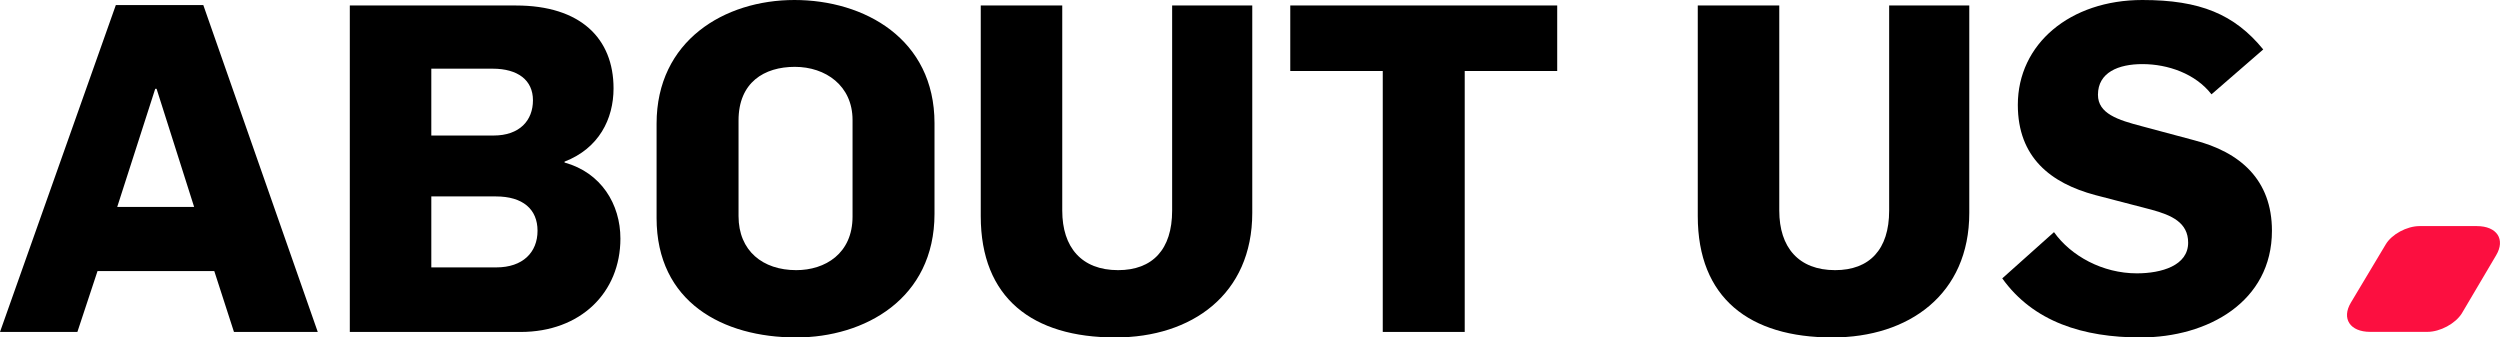
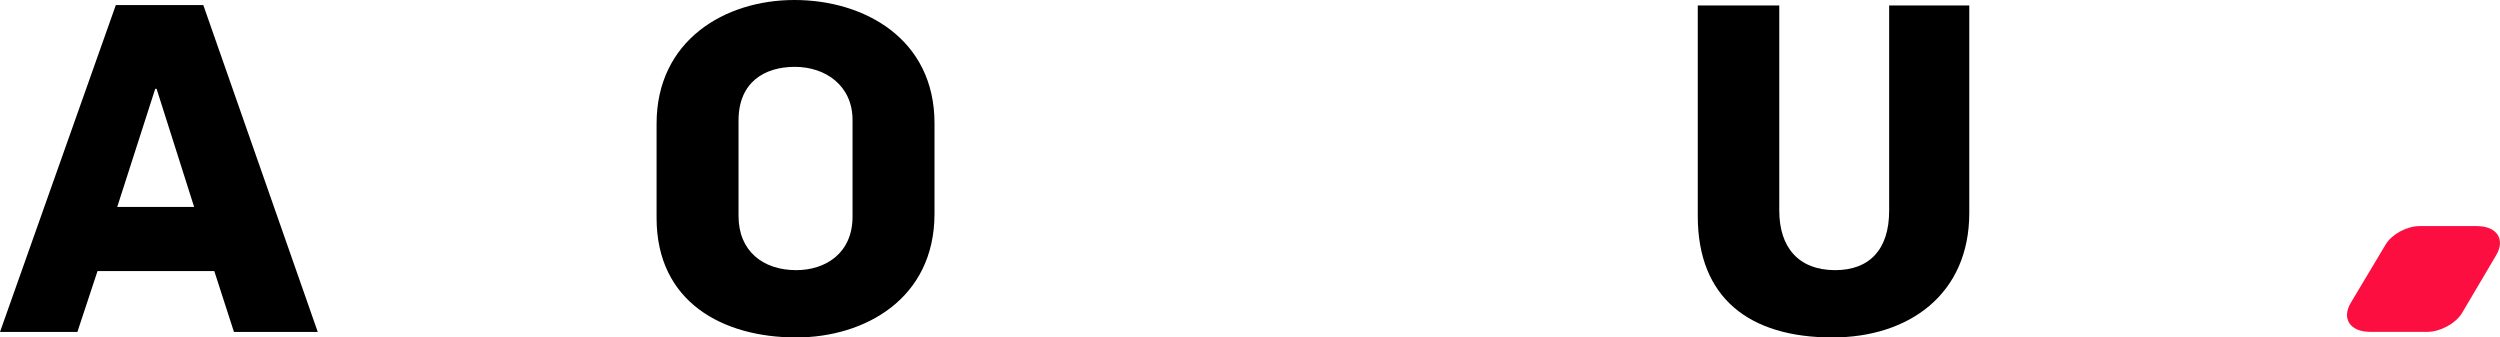
<svg xmlns="http://www.w3.org/2000/svg" id="Laag_2" viewBox="0 0 546.01 73.7">
  <defs>
    <style>.cls-1,.cls-2{stroke-width:0px;}.cls-2{fill:#fc0f40;}</style>
  </defs>
  <g id="Laag_1-2">
    <path class="cls-1" d="M25.3,1.1h19.1l25,71.4h-18.3l-4.3-13.3h-25.5l-4.4,13.3H0L25.3,1.1ZM42.4,45.2l-8.2-25.8h-.3l-8.3,25.8h16.8Z" />
-     <path class="cls-1" d="M76.4,1.2h36.3c14.1,0,21.3,7.2,21.3,18.1,0,6.7-3.2,13.1-10.7,16v.2c8,2.2,12.2,9.1,12.2,16.6,0,11.8-8.7,20.4-21.8,20.4h-37.3V1.2ZM107.8,29.6c5.7,0,8.6-3.3,8.6-7.7s-3.3-6.9-8.8-6.9h-13.4v14.6h13.6ZM108.4,58.4c5.8,0,9-3.3,9-8s-3.2-7.5-9.1-7.5h-14.1v15.5h14.2Z" />
    <path class="cls-1" d="M143.4,47.6v-20.6c0-18.1,14.8-27,30.1-27s30.6,8.5,30.6,26.9v19.8c0,18.6-15.3,27-30.2,27-16,0-30.5-7.7-30.5-26.1ZM186.2,47.3v-21.1c0-7.5-5.9-11.6-12.6-11.6s-12.3,3.4-12.3,11.7v20.9c0,7.6,5.3,11.8,12.6,11.8,6.3,0,12.3-3.6,12.3-11.7Z" />
-     <path class="cls-1" d="M214.2,47.2V1.2h17.8v44.8c0,8,4.2,13,12.2,13,7.5,0,11.8-4.5,11.8-13V1.2h17.5v45.3c0,17.8-13.2,27.2-29.9,27.2-18.1,0-29.4-8.6-29.4-26.5Z" />
-     <path class="cls-1" d="M302,15.5h-20.2V1.2h58.3v14.3h-20.2v57h-17.9V15.5Z" />
    <path class="cls-1" d="M370.8,47.2V1.2h17.8v44.8c0,8,4.2,13,12.2,13,7.5,0,11.8-4.5,11.8-13V1.2h17.5v45.3c0,17.8-13.2,27.2-29.9,27.2-18.1,0-29.4-8.6-29.4-26.5Z" />
-     <path class="cls-1" d="M437.3,60.8l11.3-10.1c3.7,5.2,10.6,9,18.1,9,5.4,0,11.2-1.7,11.2-6.7,0-4.4-3.6-6-8-7.2l-12.3-3.2c-9.7-2.6-16.9-8.2-16.9-19.7,0-13.3,11.4-22.9,27.2-22.9,12.6,0,20.1,3.1,26.4,10.8l-11.3,9.8c-3.5-4.5-9.5-6.6-15.1-6.6-5.2,0-9.7,1.8-9.7,6.7,0,4.1,4.3,5.5,9.7,6.9l11.2,3c10.2,2.6,17.1,8.7,17.1,19.8,0,15.5-14,23.3-28.7,23.3-12.5,0-23.4-3.4-30.2-12.9Z" />
    <g id="Laag_1-2">
      <path class="cls-2" d="M530.15,72.48h-12.5c-4.4,0-6.3-2.9-4.2-6.4l7.6-12.7c1.3-2.2,4.6-4,7.4-4h12.5c4.4,0,6.3,2.9,4.2,6.4l-7.5,12.7c-1.4,2.2-4.7,4-7.5,4Z" />
    </g>
  </g>
</svg>